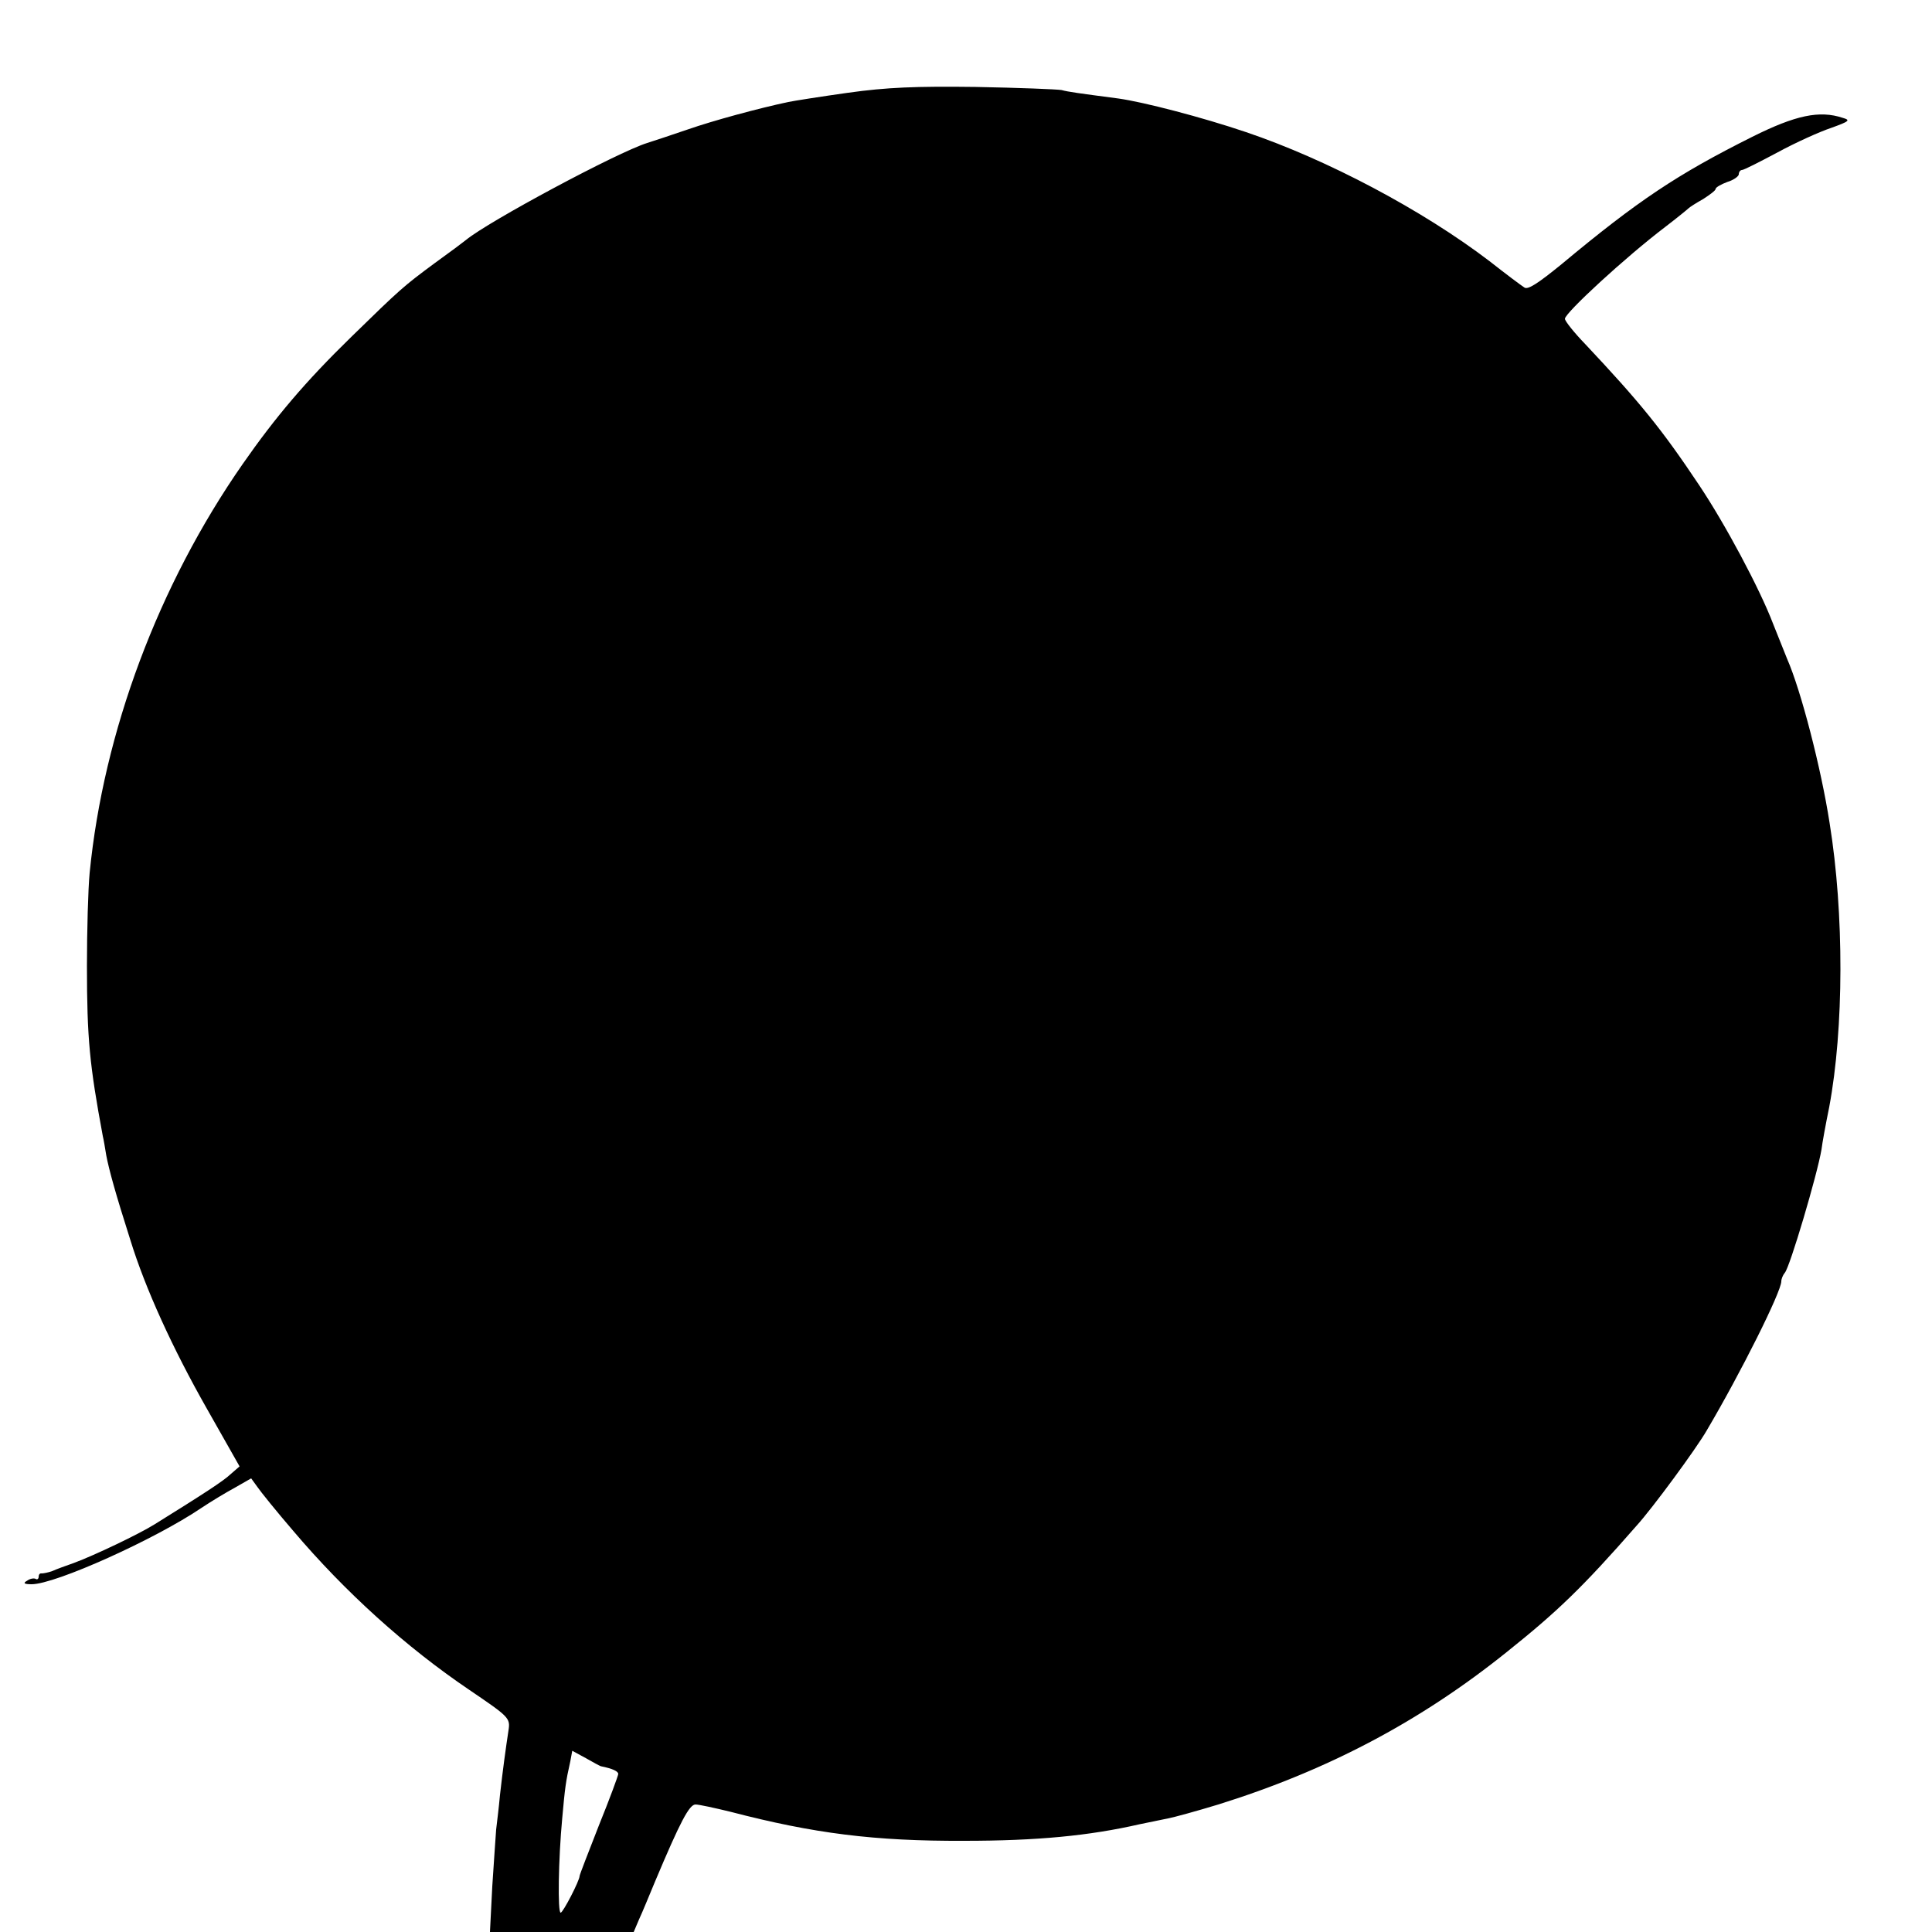
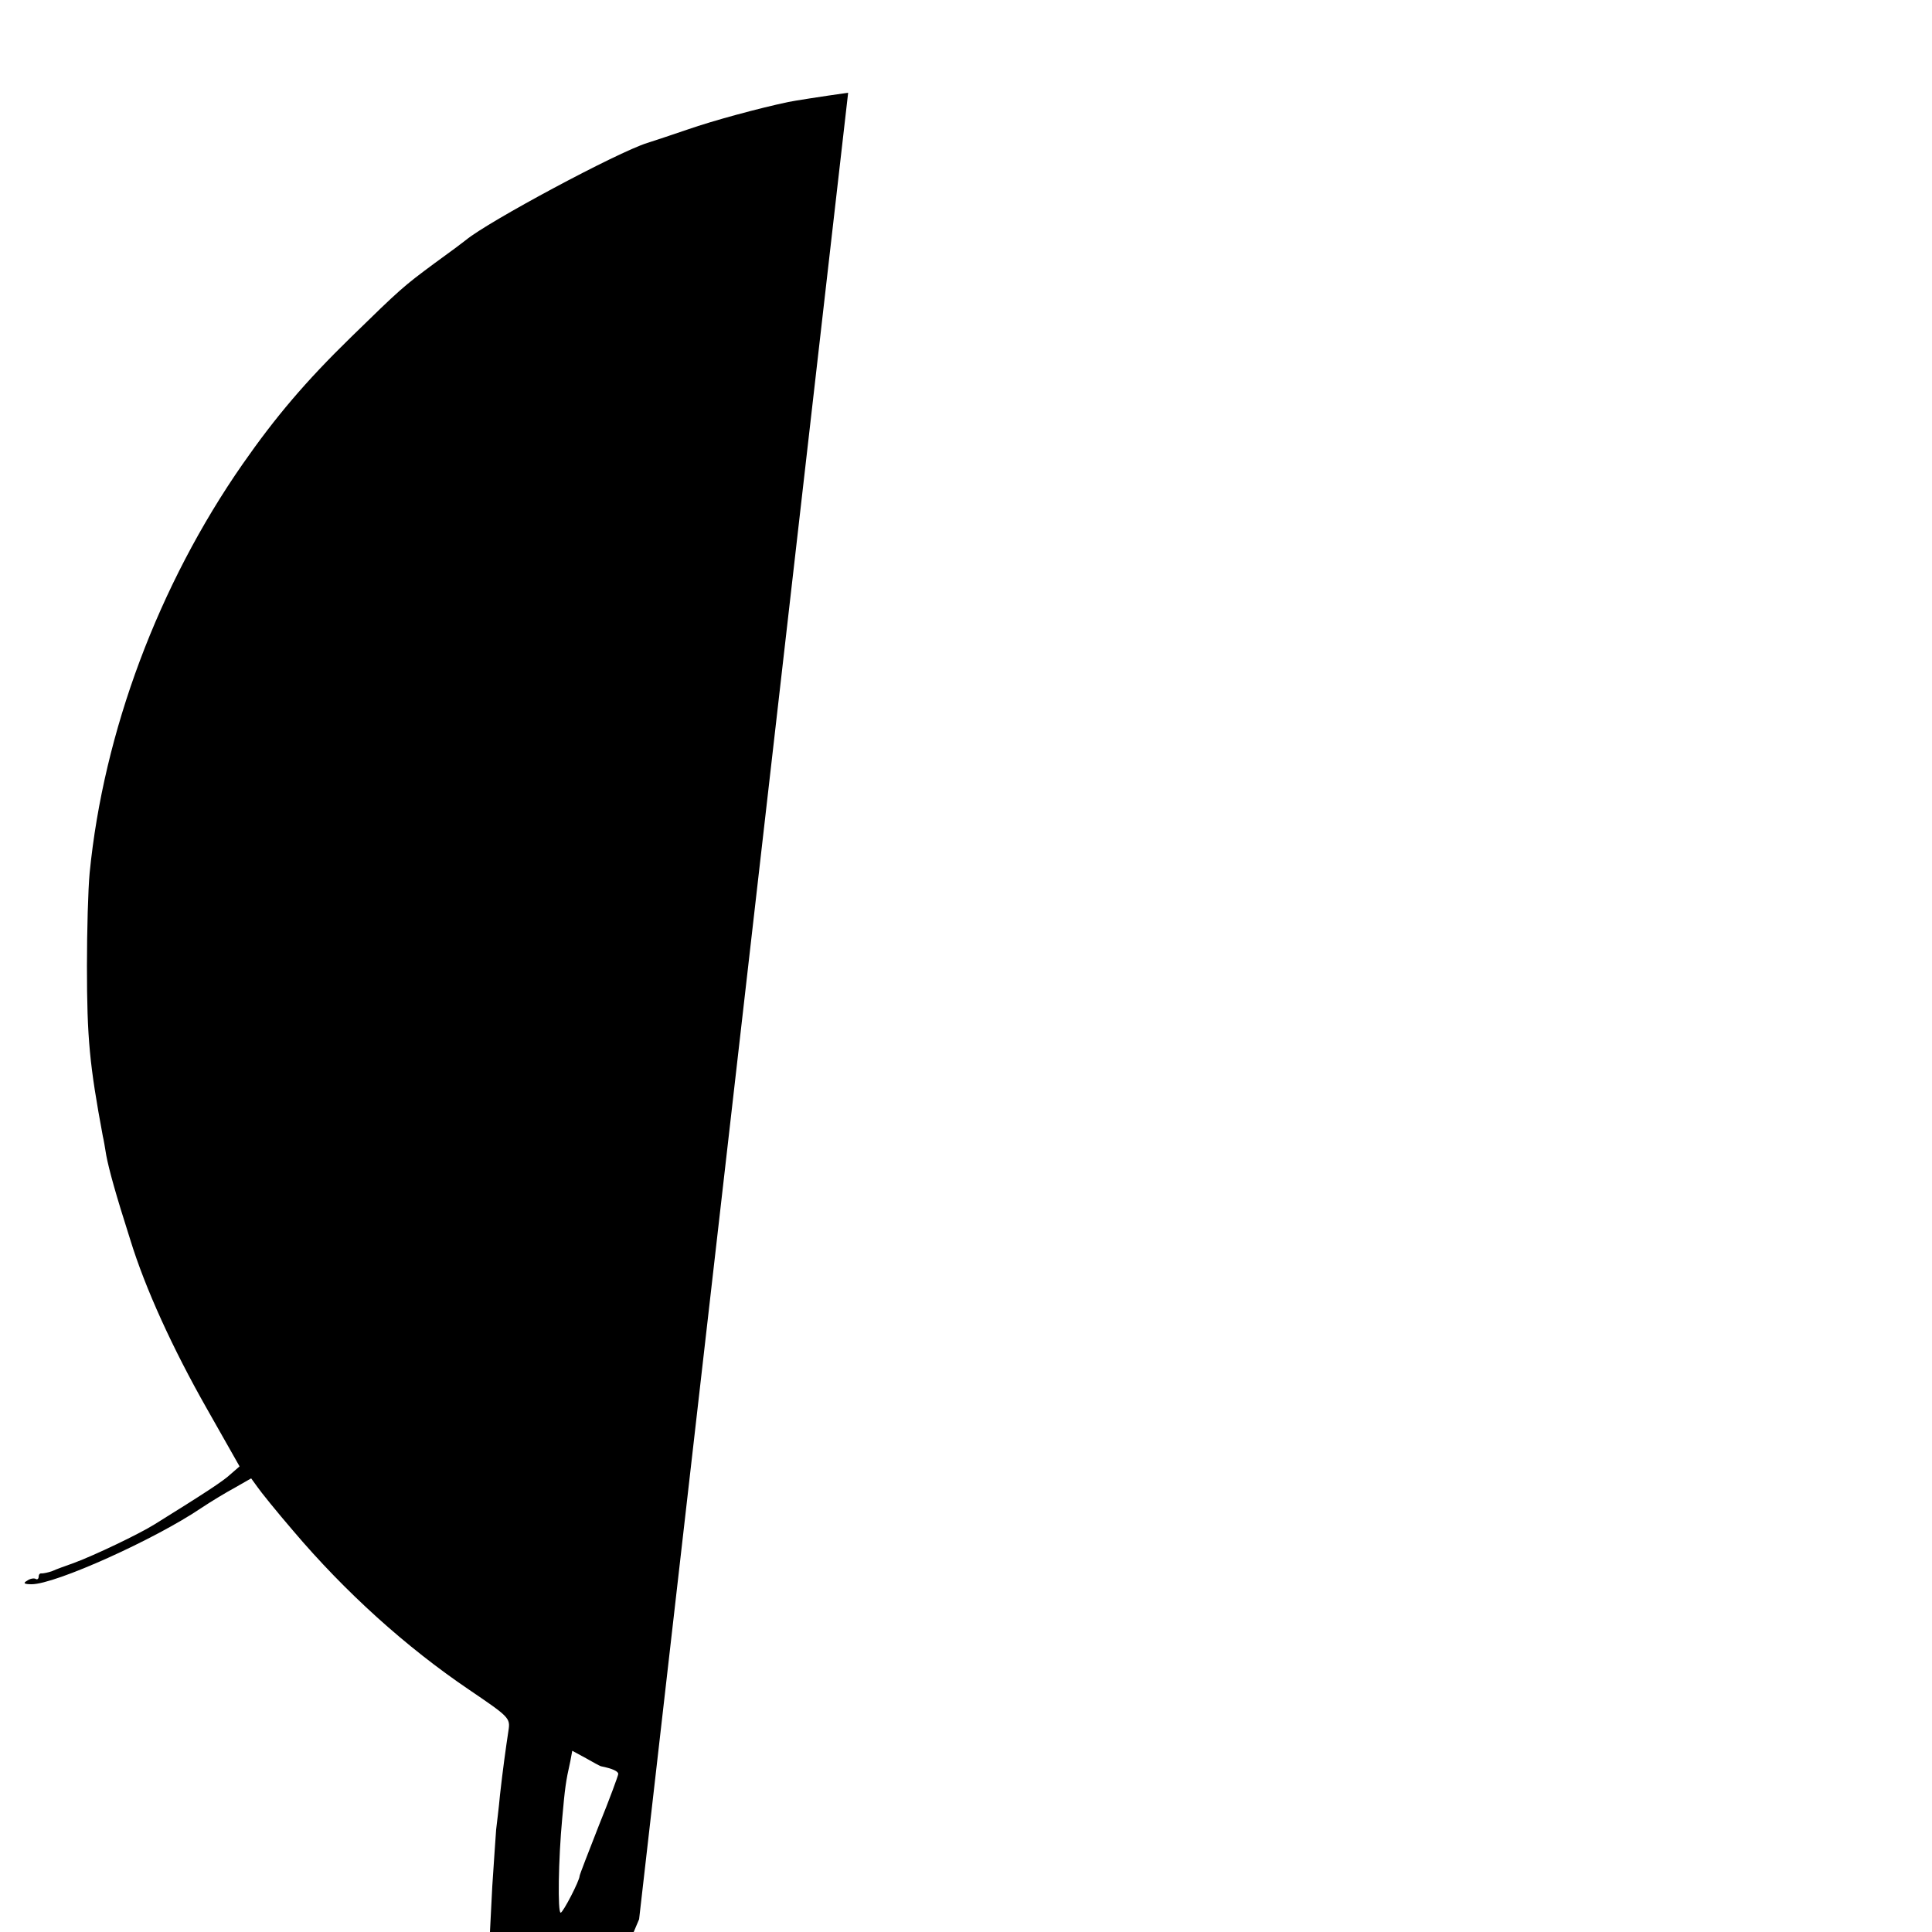
<svg xmlns="http://www.w3.org/2000/svg" version="1.0" width="500pt" height="500pt" viewBox="0 0 500 500" preserveAspectRatio="xMidYMid meet">
  <g transform="translate(0,500) scale(0.1,-0.1)" fill="#000000" stroke="none">
-     <path d="M2195 4760 c-71 -10 -141 -21 -155 -24 -76 -16 -194 -48 -260 -71 -41 -14 -89 -30 -105 -35 -77 -24 -411 -203 -469 -251 -6 -5 -42 -32 -81 -60 -81 -60 -88 -66 -216 -191 -118 -115 -196 -207 -281 -329 -218 -313 -360 -693 -396 -1058 -4 -42 -7 -150 -7 -241 0 -188 7 -257 41 -440 2 -8 6 -31 9 -50 7 -37 24 -99 62 -218 39 -127 110 -282 198 -437 l85 -150 -23 -20 c-19 -18 -70 -51 -197 -130 -40 -25 -155 -80 -209 -100 -20 -7 -45 -16 -56 -21 -11 -4 -23 -6 -27 -6 -5 1 -8 -3 -8 -9 0 -5 -4 -8 -8 -5 -4 2 -14 1 -22 -5 -11 -6 -8 -9 12 -9 61 0 319 116 440 198 24 16 62 39 86 52 l42 24 16 -22 c8 -12 50 -64 93 -114 134 -158 291 -300 455 -411 103 -70 107 -73 102 -105 -7 -46 -15 -104 -22 -167 -3 -33 -8 -73 -10 -90 -1 -16 -6 -83 -10 -147 l-6 -118 186 0 186 0 14 33 c8 17 26 61 41 97 66 157 89 200 105 200 9 0 50 -9 91 -19 215 -56 372 -76 604 -75 189 0 324 13 455 43 25 5 58 12 73 15 16 3 74 19 130 36 282 88 523 215 747 395 130 104 195 166 335 326 41 45 155 200 182 247 88 149 193 359 193 386 0 6 4 16 9 22 13 14 84 254 95 319 2 17 11 66 20 110 38 203 39 500 1 735 -22 142 -74 343 -110 425 -7 17 -23 57 -36 90 -35 92 -125 260 -192 360 -96 144 -153 214 -294 364 -29 30 -53 60 -53 66 0 15 156 159 260 238 30 23 57 45 60 48 3 3 20 14 38 24 17 11 32 22 32 26 0 4 14 12 30 18 17 5 30 15 30 20 0 6 4 11 8 11 5 0 46 21 93 46 46 25 108 53 138 63 47 17 51 20 30 26 -60 20 -122 7 -234 -49 -194 -97 -296 -165 -494 -330 -59 -48 -87 -67 -96 -60 -8 5 -48 35 -90 68 -173 132 -420 263 -630 334 -115 39 -266 78 -330 87 -106 14 -129 17 -148 22 -12 2 -112 6 -222 8 -155 2 -230 -1 -330 -15z m-640 -4331 c30 -6 45 -13 45 -20 0 -4 -22 -64 -50 -133 -27 -69 -50 -128 -50 -131 0 -12 -43 -95 -49 -95 -8 0 -6 138 4 244 7 78 9 95 21 148 l5 27 35 -19 c19 -11 36 -20 39 -21z" />
+     <path d="M2195 4760 c-71 -10 -141 -21 -155 -24 -76 -16 -194 -48 -260 -71 -41 -14 -89 -30 -105 -35 -77 -24 -411 -203 -469 -251 -6 -5 -42 -32 -81 -60 -81 -60 -88 -66 -216 -191 -118 -115 -196 -207 -281 -329 -218 -313 -360 -693 -396 -1058 -4 -42 -7 -150 -7 -241 0 -188 7 -257 41 -440 2 -8 6 -31 9 -50 7 -37 24 -99 62 -218 39 -127 110 -282 198 -437 l85 -150 -23 -20 c-19 -18 -70 -51 -197 -130 -40 -25 -155 -80 -209 -100 -20 -7 -45 -16 -56 -21 -11 -4 -23 -6 -27 -6 -5 1 -8 -3 -8 -9 0 -5 -4 -8 -8 -5 -4 2 -14 1 -22 -5 -11 -6 -8 -9 12 -9 61 0 319 116 440 198 24 16 62 39 86 52 l42 24 16 -22 c8 -12 50 -64 93 -114 134 -158 291 -300 455 -411 103 -70 107 -73 102 -105 -7 -46 -15 -104 -22 -167 -3 -33 -8 -73 -10 -90 -1 -16 -6 -83 -10 -147 l-6 -118 186 0 186 0 14 33 z m-640 -4331 c30 -6 45 -13 45 -20 0 -4 -22 -64 -50 -133 -27 -69 -50 -128 -50 -131 0 -12 -43 -95 -49 -95 -8 0 -6 138 4 244 7 78 9 95 21 148 l5 27 35 -19 c19 -11 36 -20 39 -21z" />
  </g>
</svg>